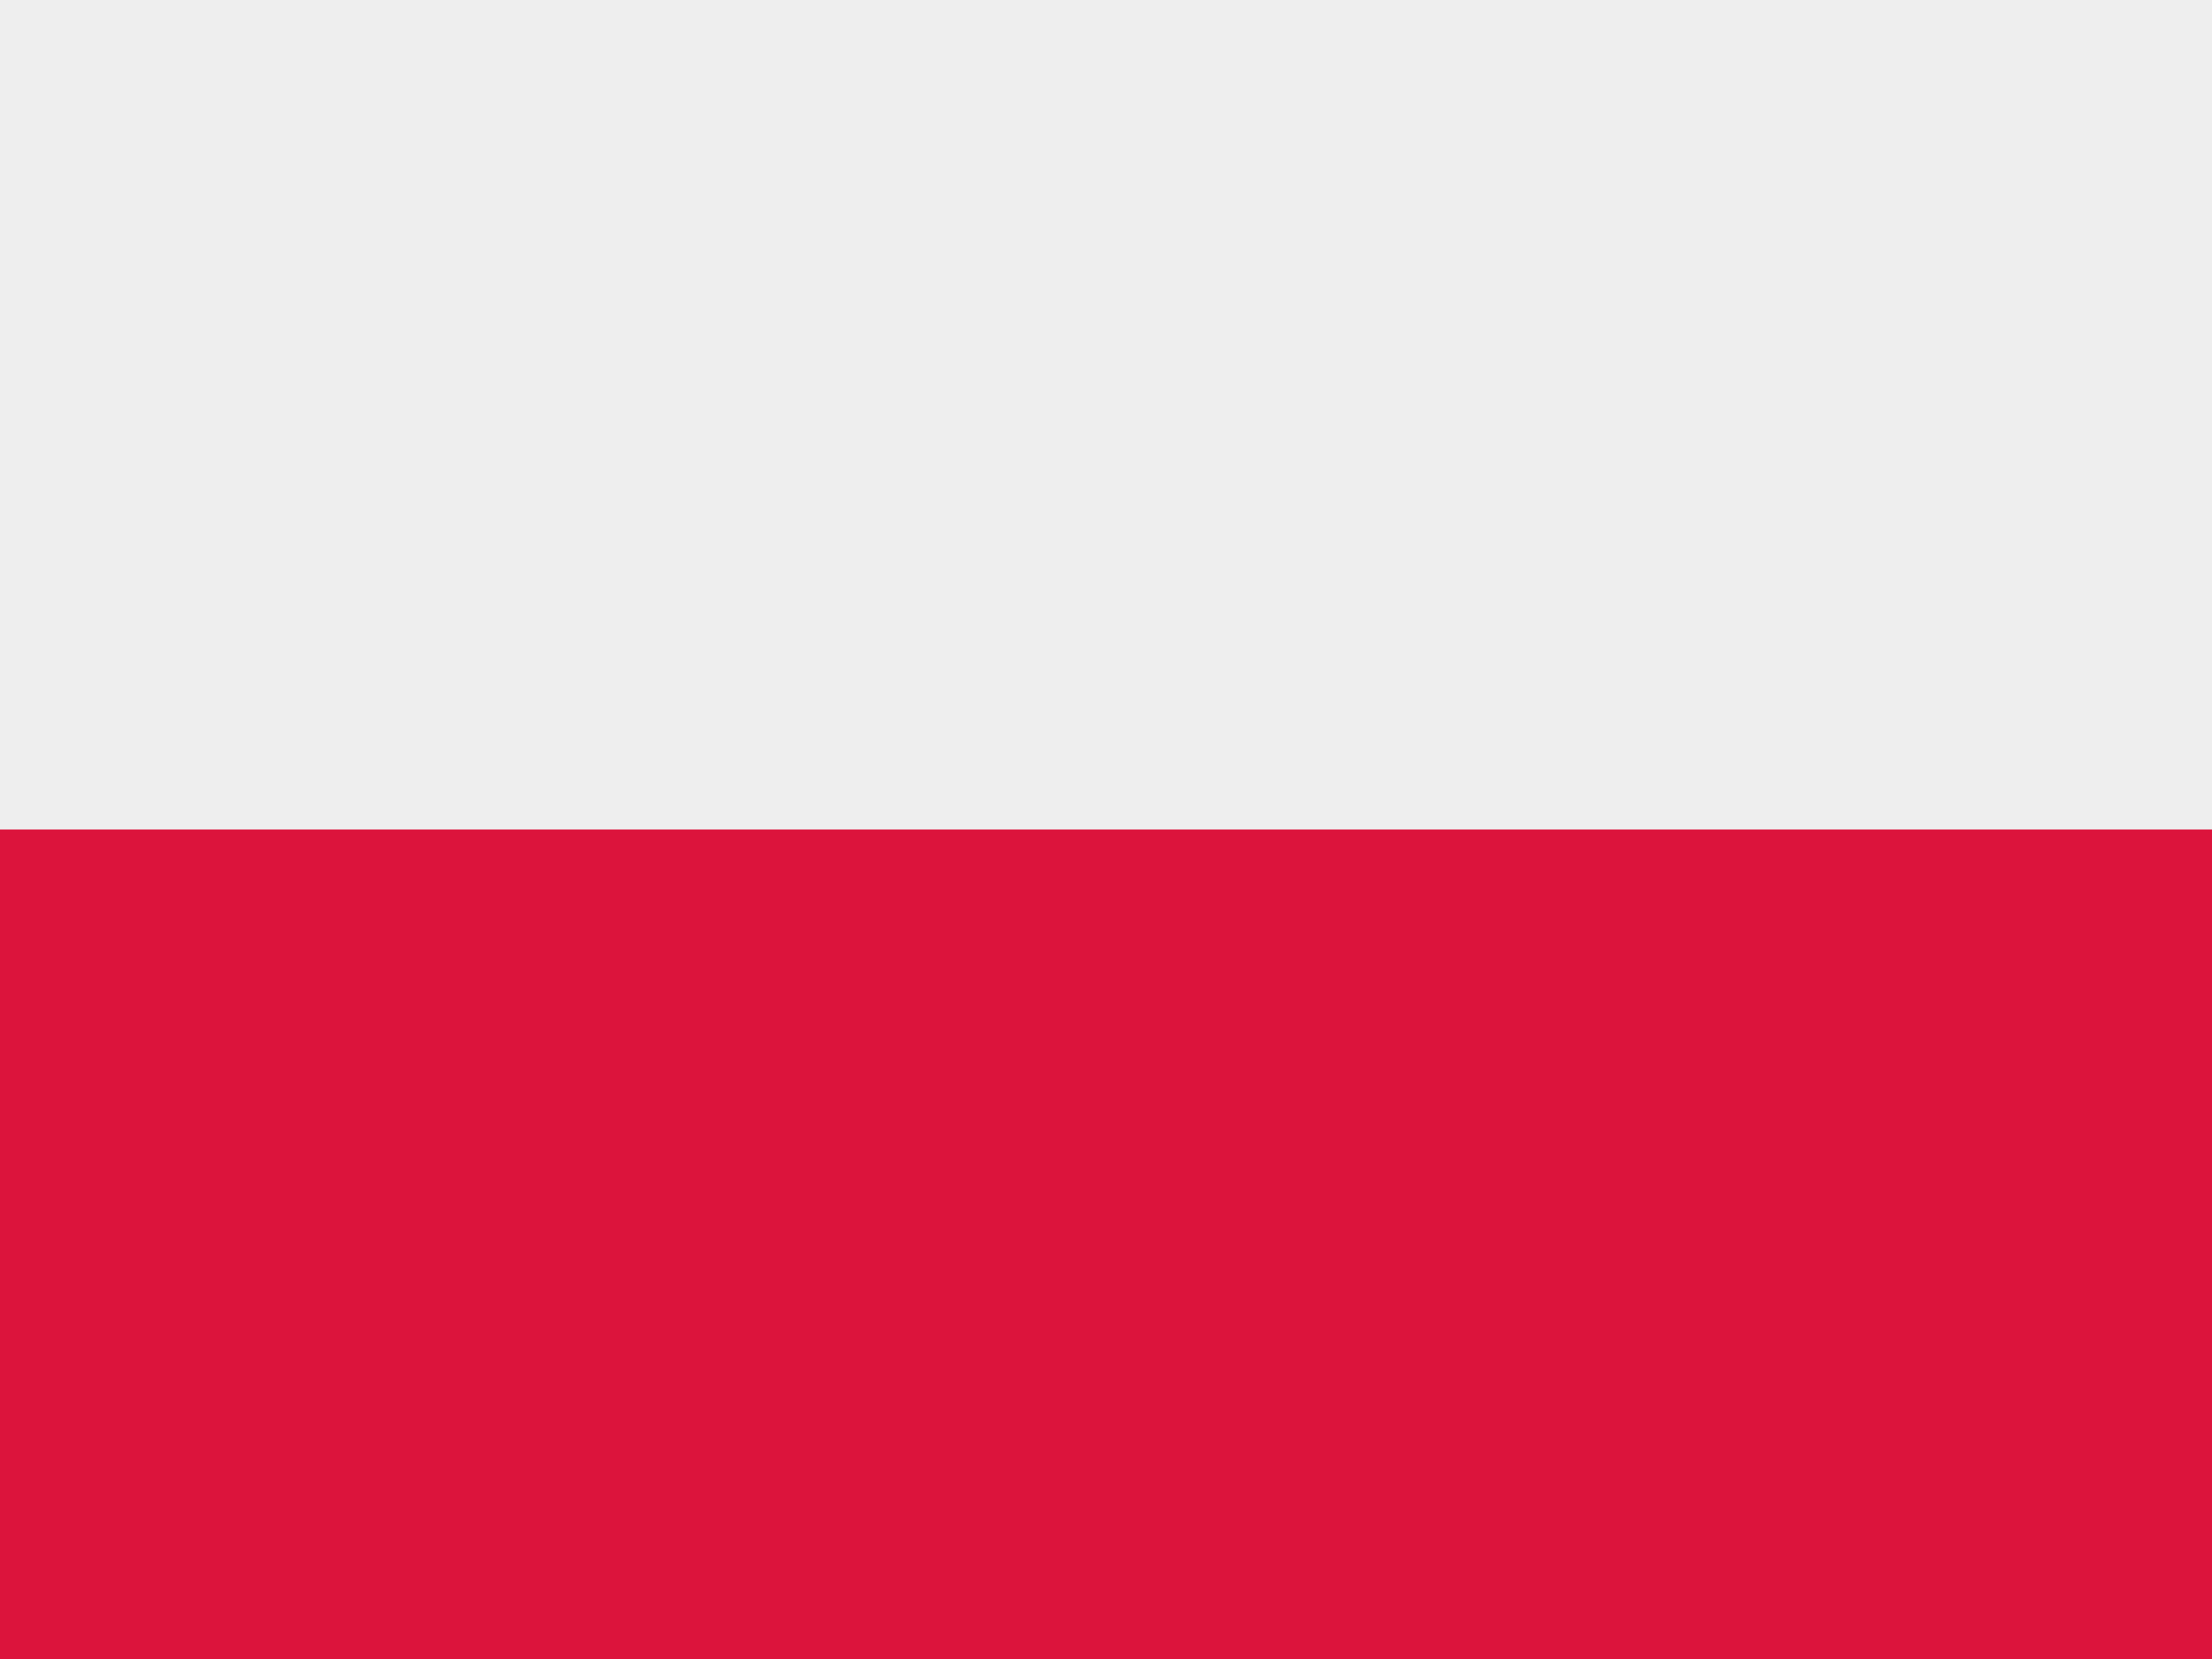
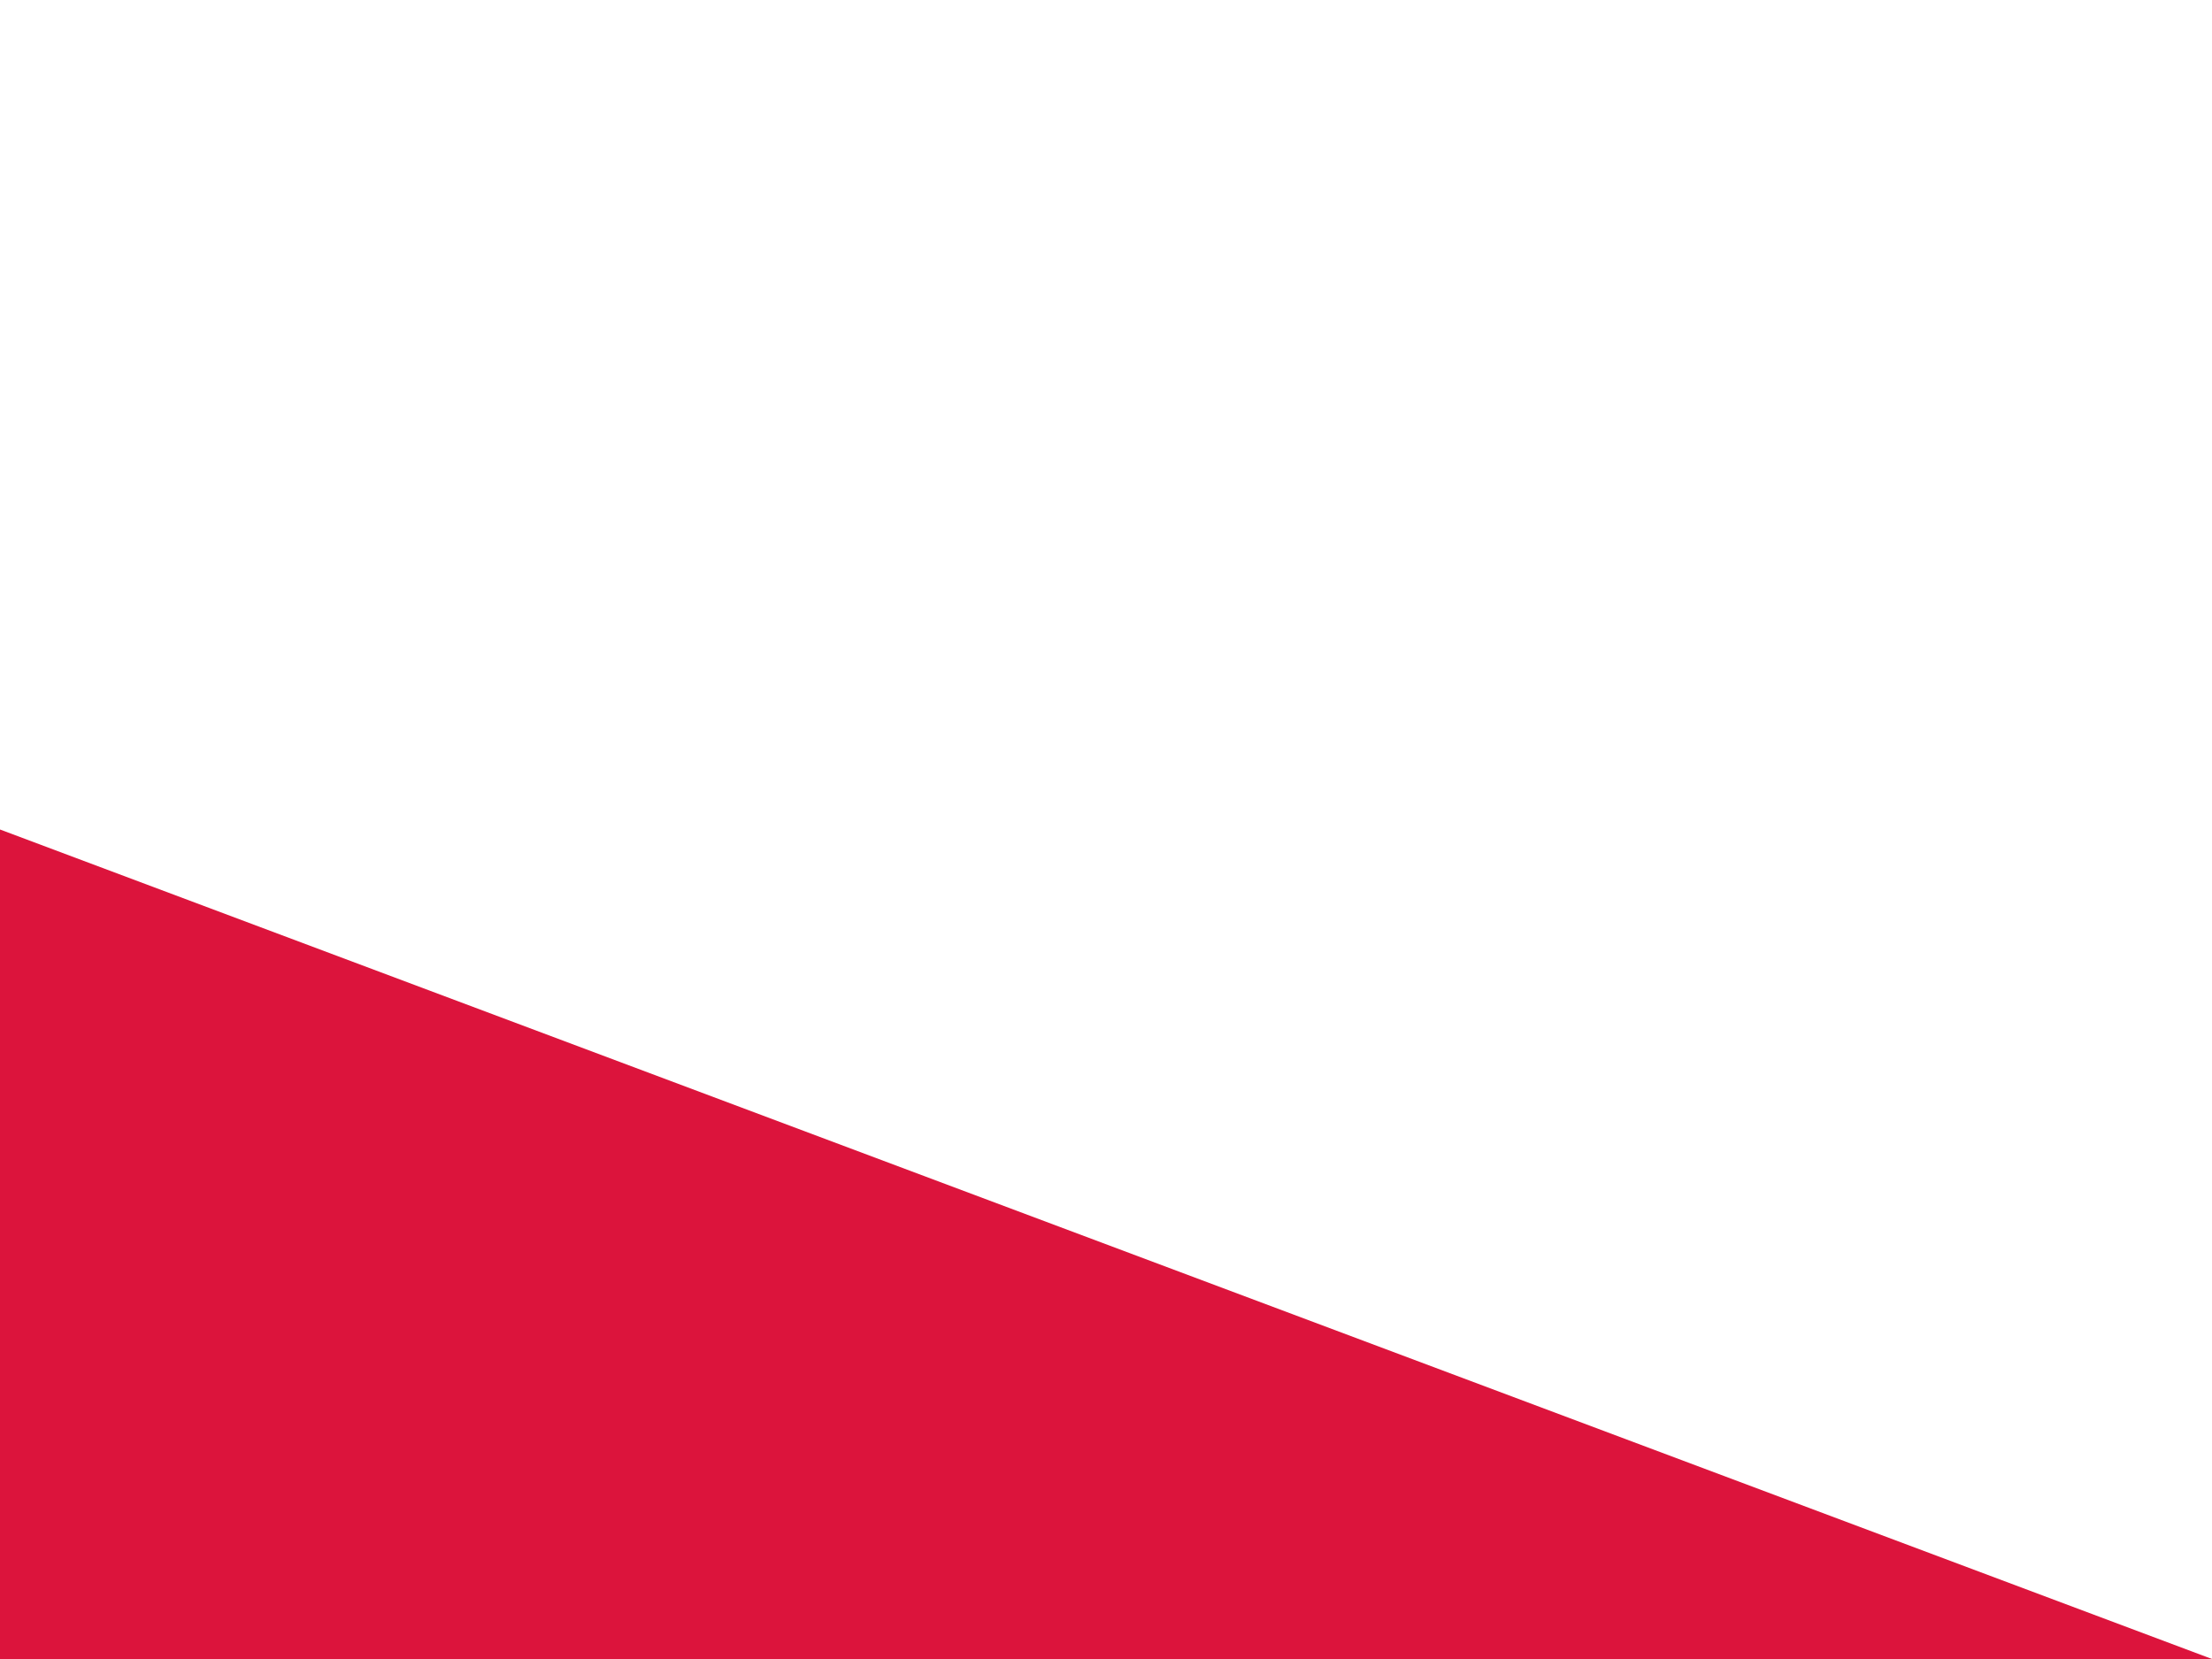
<svg xmlns="http://www.w3.org/2000/svg" xmlns:ns1="http://sodipodi.sourceforge.net/DTD/sodipodi-0.dtd" xmlns:ns2="http://www.inkscape.org/namespaces/inkscape" id="flag-icons-pl" viewBox="0 0 640 480" version="1.1" ns1:docname="pl2.svg" ns2:version="1.3.2 (091e20e, 2023-11-25, custom)">
  <defs id="defs2" />
  <ns1:namedview id="namedview2" pagecolor="#ffffff" bordercolor="#000000" borderopacity="0.25" ns2:showpageshadow="2" ns2:pageopacity="0.0" ns2:pagecheckerboard="0" ns2:deskcolor="#d1d1d1" ns2:zoom="1.85625" ns2:cx="319.73064" ns2:cy="240" ns2:window-width="1920" ns2:window-height="1129" ns2:window-x="1912" ns2:window-y="-8" ns2:window-maximized="1" ns2:current-layer="g2" />
  <g fill-rule="evenodd" id="g2">
-     <path fill="#fff" d="M640 480H0V0h640z" id="path1" style="fill:#eeeeee;fill-opacity:1" />
-     <path fill="#dc143c" d="M640 480H0V240h640z" id="path2" />
+     <path fill="#dc143c" d="M640 480H0V240z" id="path2" />
  </g>
</svg>